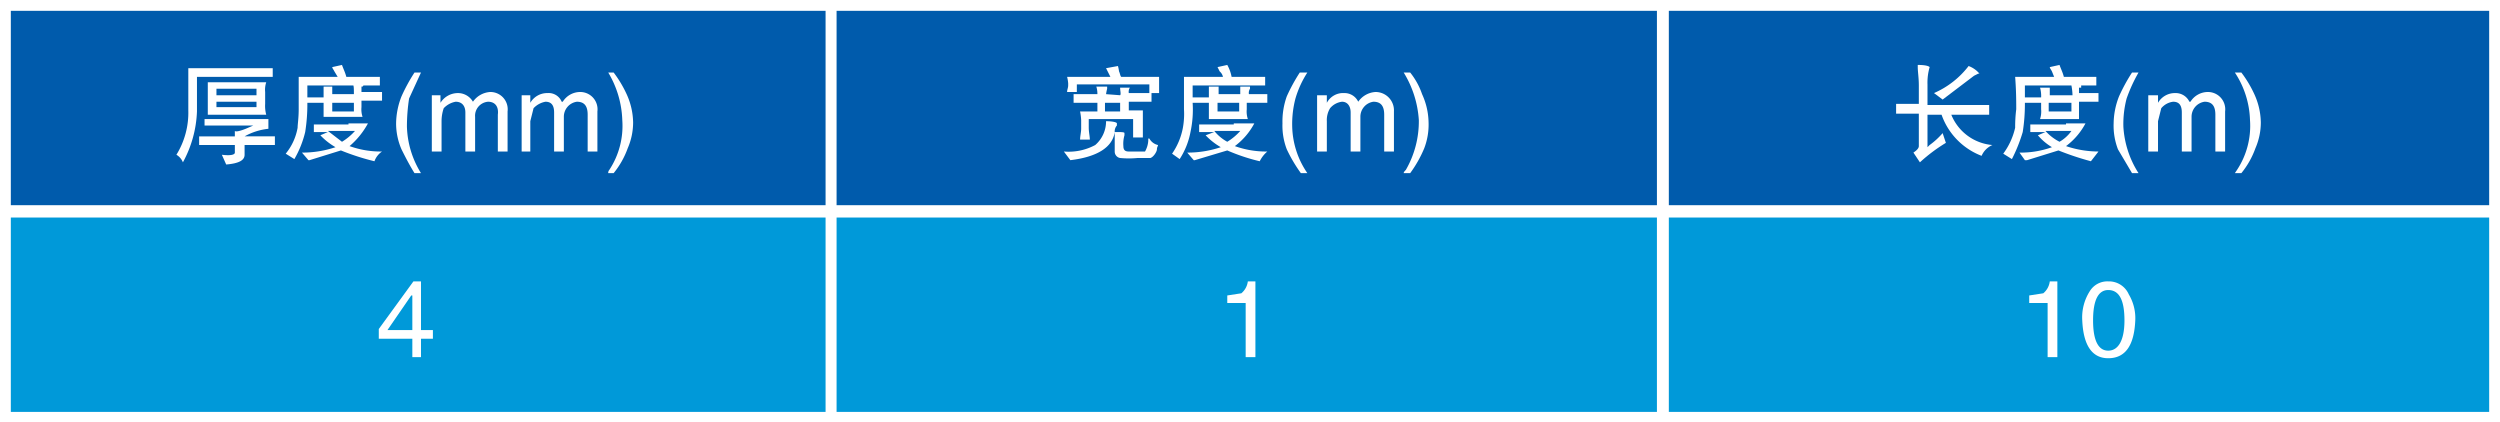
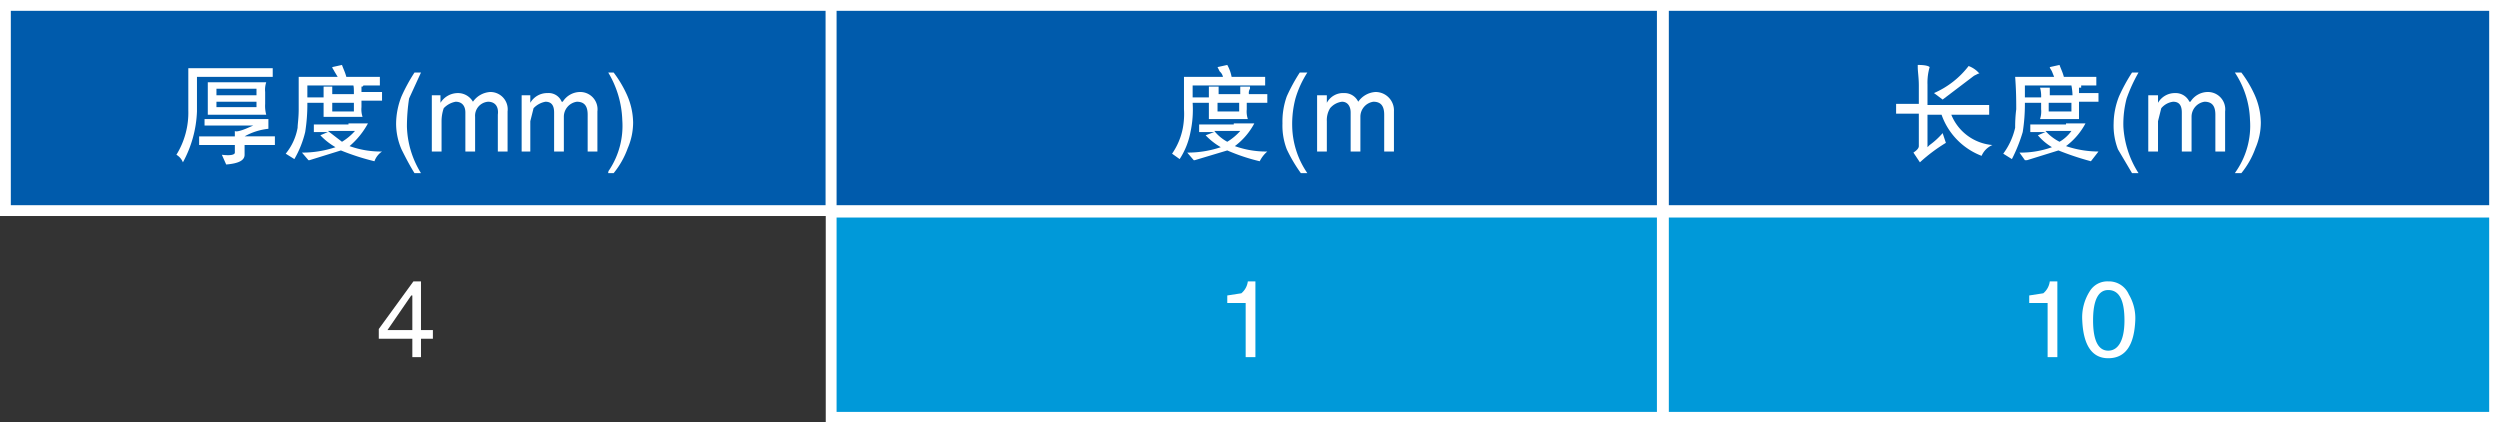
<svg xmlns="http://www.w3.org/2000/svg" width="231" height="39" viewBox="0 0 231 39">
  <rect x="0" y="0" width="231" height="39" fill="#333333" stroke="none" />
  <defs>
    <style>.a{fill:#005bac;}.a,.b{stroke:#fff;stroke-miterlimit:10;}.b{fill:#0099d9;}.c{fill:#fff;}</style>
  </defs>
  <rect class="a" x="0.5" y="0.5" width="76.3" height="18.96" />
-   <rect class="b" x="0.5" y="19.6" width="76.3" height="18.96" />
  <rect class="a" x="76.8" y="0.5" width="76.8" height="18.96" />
  <rect class="b" x="76.8" y="19.6" width="76.8" height="18.96" />
  <rect class="a" x="153.7" y="0.5" width="76.8" height="18.96" />
  <rect class="b" x="153.7" y="19.6" width="76.8" height="18.96" />
  <path class="c" d="M27.1,9.1h-7v3.2a10.6,10.6,0,0,1-1.3,4.7,1.4,1.4,0,0,0-.6-.7,7.4,7.4,0,0,0,1.1-4.1V8.3h7.8Zm-.4,4.8a5.7,5.7,0,0,0-2.2.7h2.8v.8H24.5v.9c0,.5-.5.8-1.7.9l-.4-.9c.8.1,1.2,0,1.2-.2v-.7H20.3v-.8h3.3v-.5c.1.1.5,0,1-.2l.7-.3H20.8V13h5.9ZM25.4,9.6h1.1a2.2,2.2,0,0,0-.1.9v1.1a3.1,3.1,0,0,0,.1,1H21.1v-3h4.3Zm-3.5,1.2h3.7v-.6H21.9Zm0,1.1h3.7v-.5H21.9Z" transform="translate(-1.9 -2)" />
  <path class="c" d="M35.4,9.1H37v.8H30.3v1.1h1.5V10h.8v.7h2c0-.5,0-.8-.1-.9h.9c.1.1.1.1,0,.2h-.1v.5h1.9v.8H35.3v.6a2.2,2.2,0,0,0,.1.9H31.8V11.5H30.3a16.5,16.5,0,0,1-.2,2.7,9.3,9.3,0,0,1-1,2.5l-.8-.5a5.2,5.2,0,0,0,1.1-2.4c0-.3.1-.9.1-1.7v-3h3.6l-.3-.5c-.1-.2-.2-.3-.2-.4l.9-.2c.1.3.3.7.4,1.1Zm-1.3,4.3h1.8a7.4,7.4,0,0,1-1.7,2.1,8.5,8.5,0,0,0,3,.5,1.8,1.8,0,0,0-.7.9,22.2,22.2,0,0,1-3.1-1l-2.9.9h-.1l-.6-.7a9.6,9.6,0,0,0,3.1-.5,6.1,6.1,0,0,1-1.4-1.1l.7-.3H30.9v-.7h3.2Zm-1.9.7,1.3,1a5.3,5.3,0,0,0,1.2-1Zm.4-1.8h2v-.8h-2Z" transform="translate(-1.9 -2)" />
  <path class="c" d="M40.8,8.7l-1.1,2.4a17.2,17.2,0,0,0-.2,2.6A8.6,8.6,0,0,0,40.8,18h-.6c-.5-.8-.9-1.6-1.2-2.2a6,6,0,0,1-.5-2.4,7,7,0,0,1,.5-2.5,16.4,16.4,0,0,1,1.2-2.2Z" transform="translate(-1.9 -2)" />
  <path class="c" d="M41.8,10.8h.8v.7a1.9,1.9,0,0,1,1.6-.9,1.6,1.6,0,0,1,1.4.8h0a2.1,2.1,0,0,1,1.6-.9,1.6,1.6,0,0,1,1.6,1.8V16h-.9V12.6c.1-.8-.3-1.2-.9-1.2a1.3,1.3,0,0,0-1.2,1.4V16h-.9V12.4c0-.6-.3-1-.9-1a2,2,0,0,0-1.1.6,3.7,3.7,0,0,0-.2,1.2V16h-.9Z" transform="translate(-1.9 -2)" />
  <path class="c" d="M50.1,10.8h.8v.7a1.8,1.8,0,0,1,1.6-.9,1.3,1.3,0,0,1,1.3.8h.1a1.9,1.9,0,0,1,1.6-.9,1.6,1.6,0,0,1,1.6,1.8V16h-.9V12.6c0-.8-.3-1.2-1-1.2A1.4,1.4,0,0,0,54,12.8V16h-.9V12.4c0-.6-.2-1-.8-1a2,2,0,0,0-1.1.6l-.3,1.2V16h-.8Z" transform="translate(-1.9 -2)" />
  <path class="c" d="M58.1,18a.4.4,0,0,1,.1-.3,7.4,7.4,0,0,0,1.2-4.6,9.1,9.1,0,0,0-1.3-4.4h.5a10.6,10.6,0,0,1,1.2,2,6.5,6.5,0,0,1,.6,2.6,6,6,0,0,1-.5,2.4A7.8,7.8,0,0,1,58.6,18Z" transform="translate(-1.9 -2)" />
  <path class="c" d="M40.8,33.3V35H40V33.3H36.9v-.9L40.1,28h.7v4.5h1.1v.8Zm-3.1-.8H40V29.3h-.1Z" transform="translate(-1.9 -2)" />
-   <path class="c" d="M100.2,16a5.2,5.2,0,0,0,2.9-.6,2.9,2.9,0,0,0,1-2.2c.6,0,1,.1,1,.2v.2a.8.8,0,0,0-.2.6c-.2,1.4-1.6,2.3-4.1,2.6Zm7.9-6.9h.9v1.5h-.9V9.8h-6.7v.7h-.9c0-.2.1-.4.1-.6V9.7a3.5,3.5,0,0,0-.1-.6h4l-.4-.8,1.1-.2a4.3,4.3,0,0,1,.1.5c.1.2.1.4.2.5Zm-2.7,1.7c.1-.1,0-.4,0-.7h.9a.7.7,0,0,0-.1.5h2.1v.8h-2.1v.8h1.3v2.5h-.9V13h-4.1v.8c0,.4.1.8.1,1.1h-.9c0-.3.1-.7.1-1v-.8a5.4,5.4,0,0,0-.1-.8h1.6v-.8h-2.2v-.8h2.2a2.3,2.3,0,0,0-.1-.7h1v.2a4.3,4.3,0,0,0-.1.5ZM104,12.3h1.4v-.8H104Zm1.8,2v.2a2.8,2.8,0,0,0-.1,1c0,.4.2.5.5.5h1.5a2.3,2.3,0,0,0,.3-1v-.2h.1a1.2,1.2,0,0,0,.8.6c0,.1-.1.2-.1.4s-.3.7-.6.8H107a8.4,8.4,0,0,1-1.6,0,.6.6,0,0,1-.5-.6V14.2C105.5,14.2,105.8,14.2,105.8,14.3Z" transform="translate(-1.9 -2)" />
  <path class="c" d="M117.2,9.1h1.6v.8h-6.7v1.1h1.5V10h.9v.7h2V10h.9v.2h0a.7.7,0,0,0-.1.5H119v.8h-1.9v.6a2.2,2.2,0,0,0,.1.9h-3.6V11.5h-1.5a9.8,9.8,0,0,1-.2,2.7,6.9,6.9,0,0,1-1,2.5l-.7-.5a6.2,6.2,0,0,0,1-2.4,7.2,7.2,0,0,0,.1-1.7v-3h3.6a.9.9,0,0,0-.3-.5l-.2-.4.9-.2a3.6,3.6,0,0,1,.4,1.1Zm-1.3,4.3h1.9a6.3,6.3,0,0,1-1.8,2.1,8.5,8.5,0,0,0,3,.5,2.8,2.8,0,0,0-.7.9,17.6,17.6,0,0,1-3-1l-3,.9h-.1l-.6-.7a9.6,9.6,0,0,0,3.1-.5,6.1,6.1,0,0,1-1.4-1.1l.8-.3h-1.4v-.7h3.2Zm-1.8.7a4,4,0,0,0,1.2,1,5.3,5.3,0,0,0,1.2-1Zm.3-1.8h2v-.8h-2Z" transform="translate(-1.9 -2)" />
  <path class="c" d="M122.7,8.7a9.2,9.2,0,0,0-1.1,2.4,9.3,9.3,0,0,0-.3,2.6,7.9,7.9,0,0,0,1.4,4.3h-.6a13.8,13.8,0,0,1-1.3-2.2,6.1,6.1,0,0,1-.4-2.4,6.9,6.9,0,0,1,.4-2.5A16.4,16.4,0,0,1,122,8.7Z" transform="translate(-1.9 -2)" />
  <path class="c" d="M123.6,10.8h.9v.7a1.7,1.7,0,0,1,1.6-.9,1.4,1.4,0,0,1,1.3.8h0a2.1,2.1,0,0,1,1.6-.9,1.7,1.7,0,0,1,1.7,1.8V16h-.9V12.6c0-.8-.3-1.2-1-1.2a1.4,1.4,0,0,0-1.2,1.4V16h-.9V12.4c0-.6-.3-1-.8-1a1.7,1.7,0,0,0-1.1.6,2.1,2.1,0,0,0-.3,1.2V16h-.9Z" transform="translate(-1.9 -2)" />
-   <path class="c" d="M131.6,18c0-.1.1-.2.2-.3a9,9,0,0,0,1.2-4.6,9.5,9.5,0,0,0-1.4-4.4h.6a6.6,6.6,0,0,1,1.1,2,6.5,6.5,0,0,1,.6,2.6,6.1,6.1,0,0,1-.4,2.4,11,11,0,0,1-1.3,2.3Z" transform="translate(-1.9 -2)" />
  <path class="c" d="M117.9,35H117V30h-1.7v-.7l1.3-.2a1.7,1.7,0,0,0,.6-1.1h.7Z" transform="translate(-1.9 -2)" />
  <path class="c" d="M180,11.7h5.7v.9h-3.5a4.5,4.5,0,0,0,3.8,2.8h0a1.9,1.9,0,0,0-1,1,6.3,6.3,0,0,1-3.7-3.8H180v3l.2-.2a6.9,6.9,0,0,0,1.2-1.1l.3.9a15.1,15.1,0,0,0-2.4,1.8l-.6-.9c.3-.2.5-.4.5-.6V12.5h-2.1v-.9h2.1V9.9c0-.7-.1-1.3-.1-1.7V8c.7,0,1,.1,1.1.2h0a5.1,5.1,0,0,0-.2,1.6Zm4.8-2.9h-.1l-.4.2-2.9,2.2-.8-.6a8.1,8.1,0,0,0,3.2-2.5A2.4,2.4,0,0,1,184.8,8.8Z" transform="translate(-1.9 -2)" />
  <path class="c" d="M194,9.1h1.6v.8H189v1.1h1.5a2.8,2.8,0,0,0-.1-.9h.9v.7h2.1a5.5,5.5,0,0,0-.1-.9h.9v.2H194v.5h1.8v.8H194V13h-3.6a2.2,2.2,0,0,0,.1-.9v-.6H189a16.5,16.5,0,0,1-.2,2.7,14.5,14.5,0,0,1-1,2.5l-.8-.5a6.4,6.4,0,0,0,1.1-2.4,13.1,13.1,0,0,1,.1-1.7c0-.7,0-1.7-.1-3h3.6l-.2-.5c-.1-.2-.2-.3-.2-.4l.9-.2c.1.3.3.7.4,1.1Zm-1.2,4.3h1.8a6.3,6.3,0,0,1-1.8,2.1,9.4,9.4,0,0,0,3,.5l-.7.9a26.3,26.3,0,0,1-3-1l-2.9.9H189l-.5-.7a8.5,8.5,0,0,0,3-.5,5.2,5.2,0,0,1-1.3-1.1l.7-.3h-1.4v-.7h3.3Zm-1.9.7a4.5,4.5,0,0,0,1.3,1,3.5,3.5,0,0,0,1.1-1Zm.3-1.8h2.1v-.8h-2.1Z" transform="translate(-1.9 -2)" />
  <path class="c" d="M199.5,8.7a14.5,14.5,0,0,0-1.1,2.4,9.3,9.3,0,0,0-.3,2.6,8.9,8.9,0,0,0,1.4,4.3h-.6l-1.3-2.2a6.1,6.1,0,0,1-.4-2.4,7,7,0,0,1,.5-2.5,16.4,16.4,0,0,1,1.2-2.2Z" transform="translate(-1.9 -2)" />
  <path class="c" d="M200.4,10.8h.9v.7a1.8,1.8,0,0,1,1.6-.9,1.4,1.4,0,0,1,1.3.8h.1a1.9,1.9,0,0,1,1.6-.9,1.6,1.6,0,0,1,1.6,1.8V16h-.9V12.6c0-.8-.3-1.2-1-1.2a1.4,1.4,0,0,0-1.2,1.4V16h-.9V12.4c0-.6-.2-1-.8-1a1.7,1.7,0,0,0-1.1.6l-.3,1.2V16h-.9Z" transform="translate(-1.9 -2)" />
  <path class="c" d="M208.4,18l.2-.3a7.4,7.4,0,0,0,1.2-4.6,8.4,8.4,0,0,0-1.4-4.4h.6a10.6,10.6,0,0,1,1.2,2,6.5,6.5,0,0,1,.6,2.6,6,6,0,0,1-.5,2.4A7.8,7.8,0,0,1,209,18Z" transform="translate(-1.9 -2)" />
  <path class="c" d="M192,35h-.9V30h-1.7v-.7l1.3-.2a1.7,1.7,0,0,0,.6-1.1h.7Z" transform="translate(-1.9 -2)" />
  <path class="c" d="M196.7,35.1c-1.5,0-2.3-1.2-2.4-3.5a4.5,4.5,0,0,1,.7-2.7,1.9,1.9,0,0,1,1.7-.9,2,2,0,0,1,1.9,1.2,4.3,4.3,0,0,1,.6,2.4C199.1,33.9,198.3,35.1,196.7,35.1Zm0-6.3c-.9,0-1.4.9-1.4,2.8s.5,2.8,1.4,2.8,1.5-.9,1.5-2.8S197.7,28.8,196.7,28.8Z" transform="translate(-1.9 -2)" />
</svg>